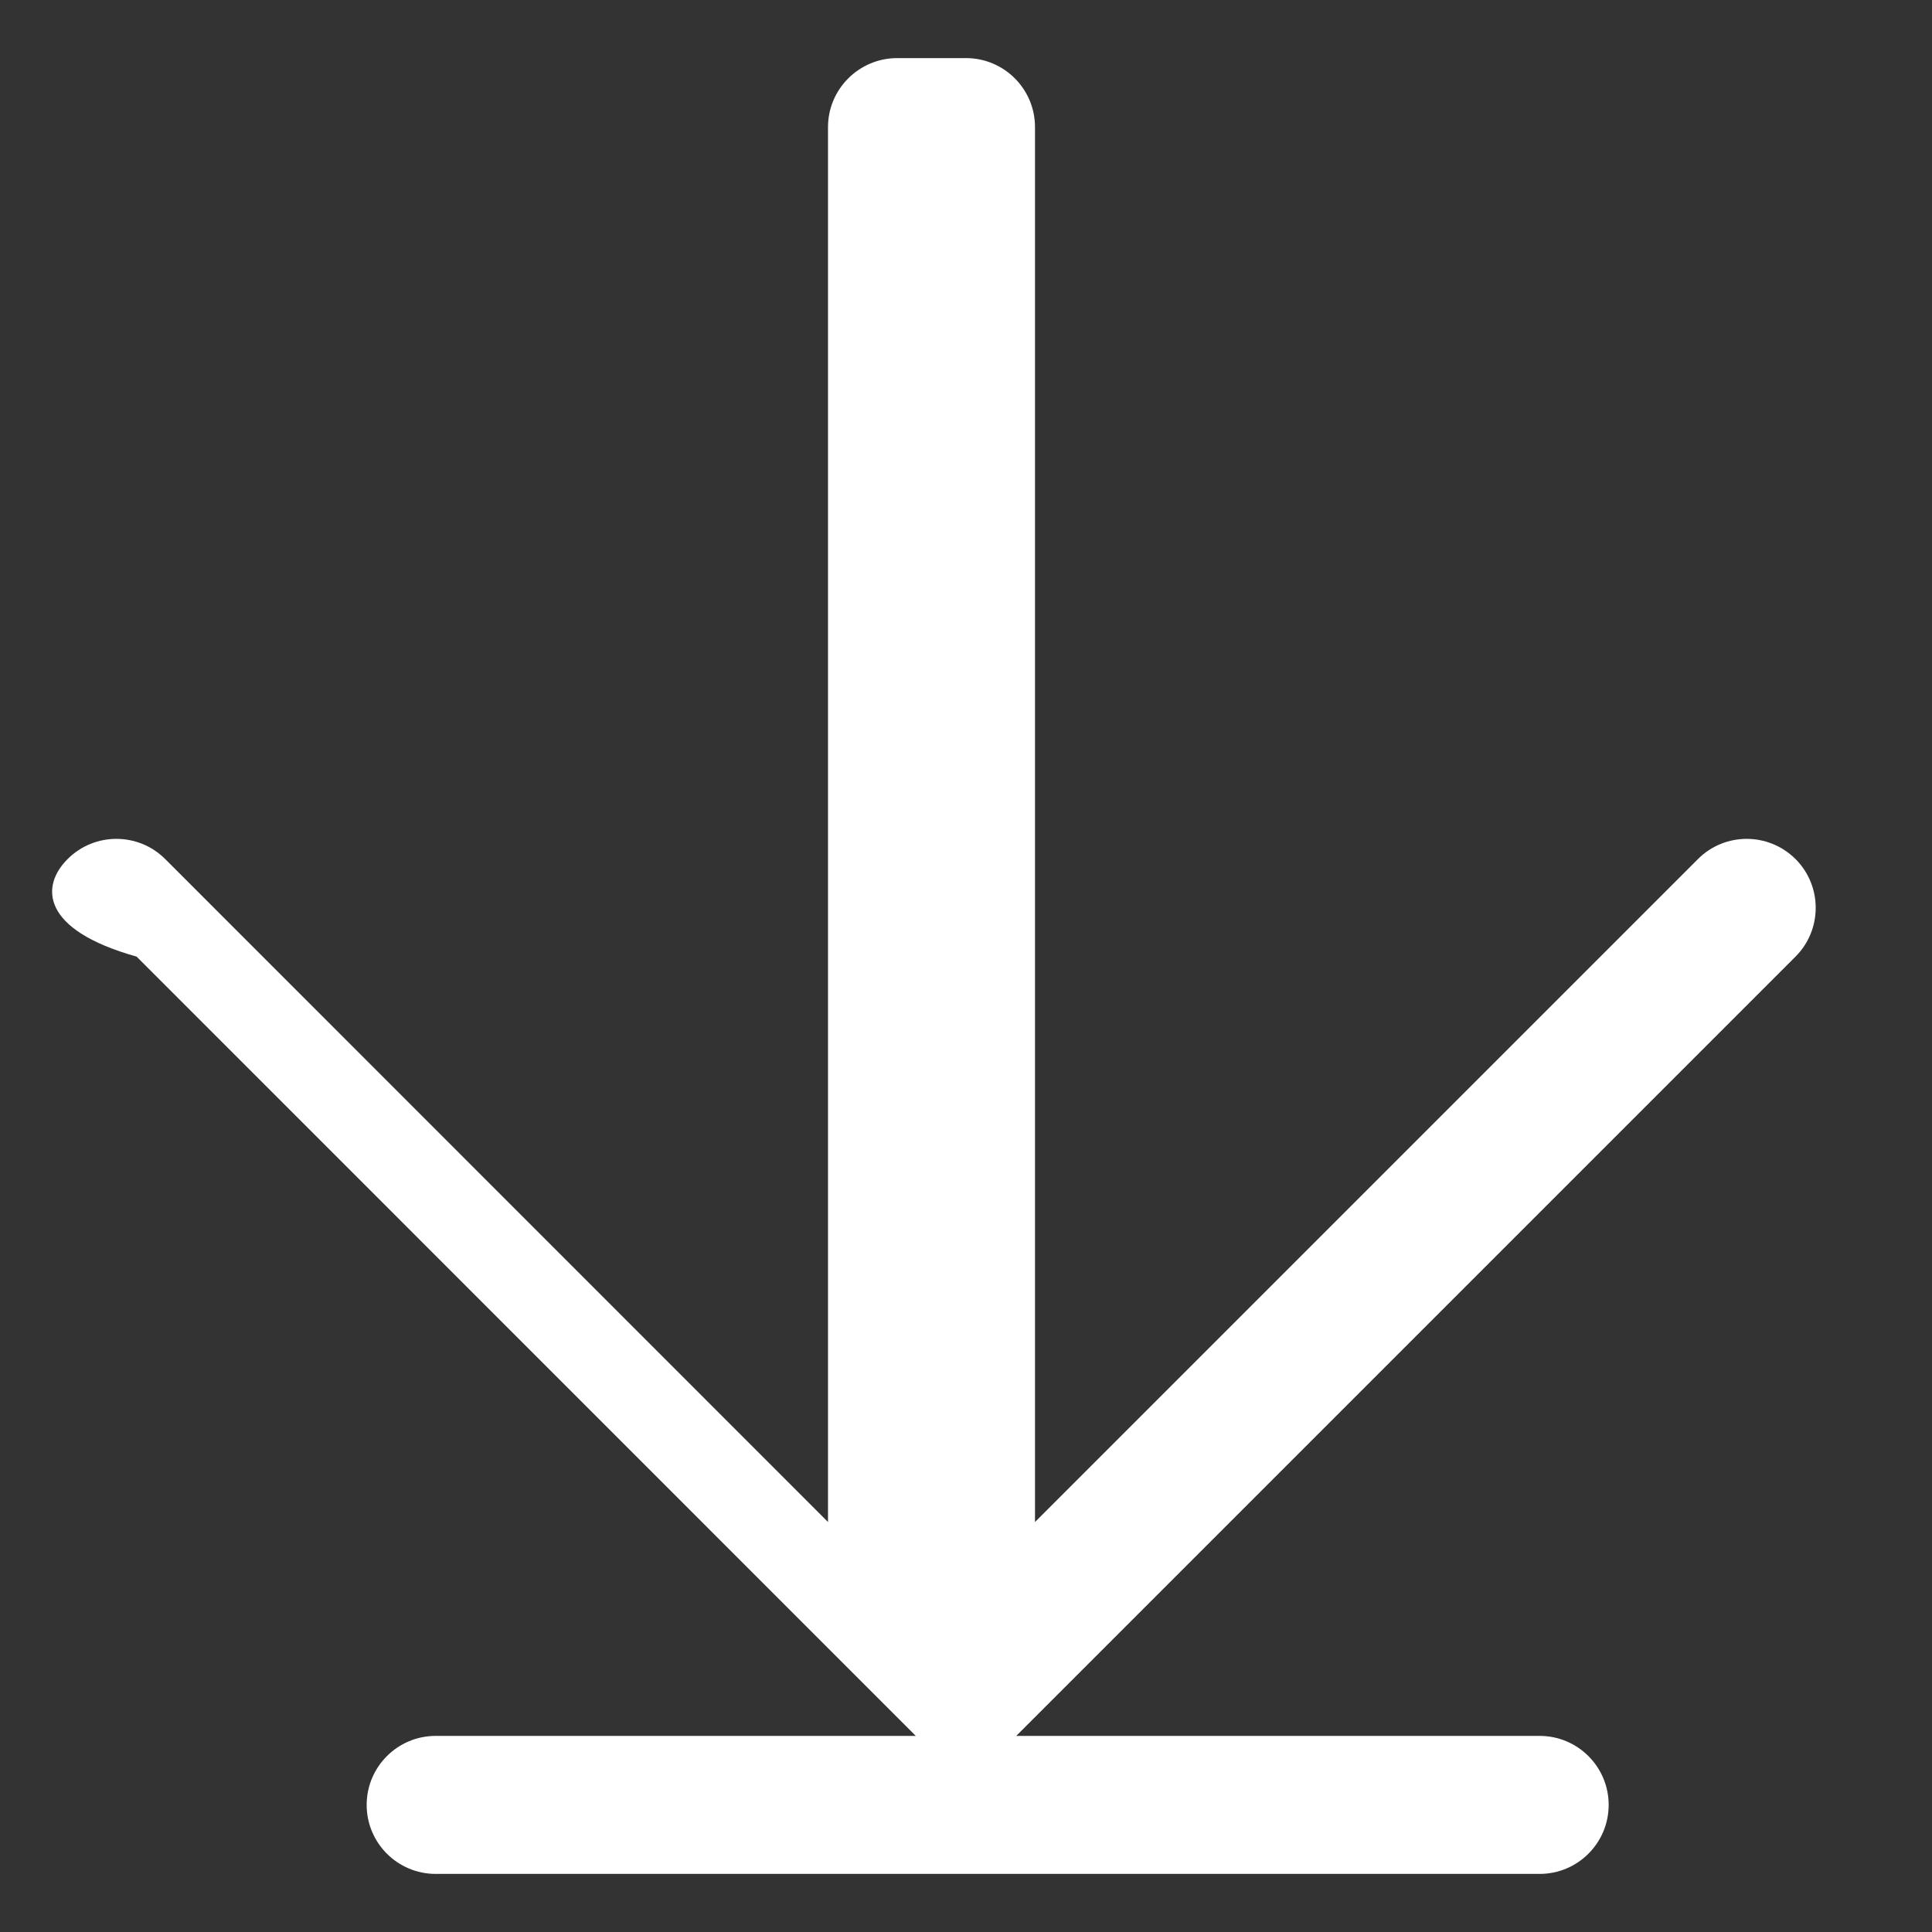
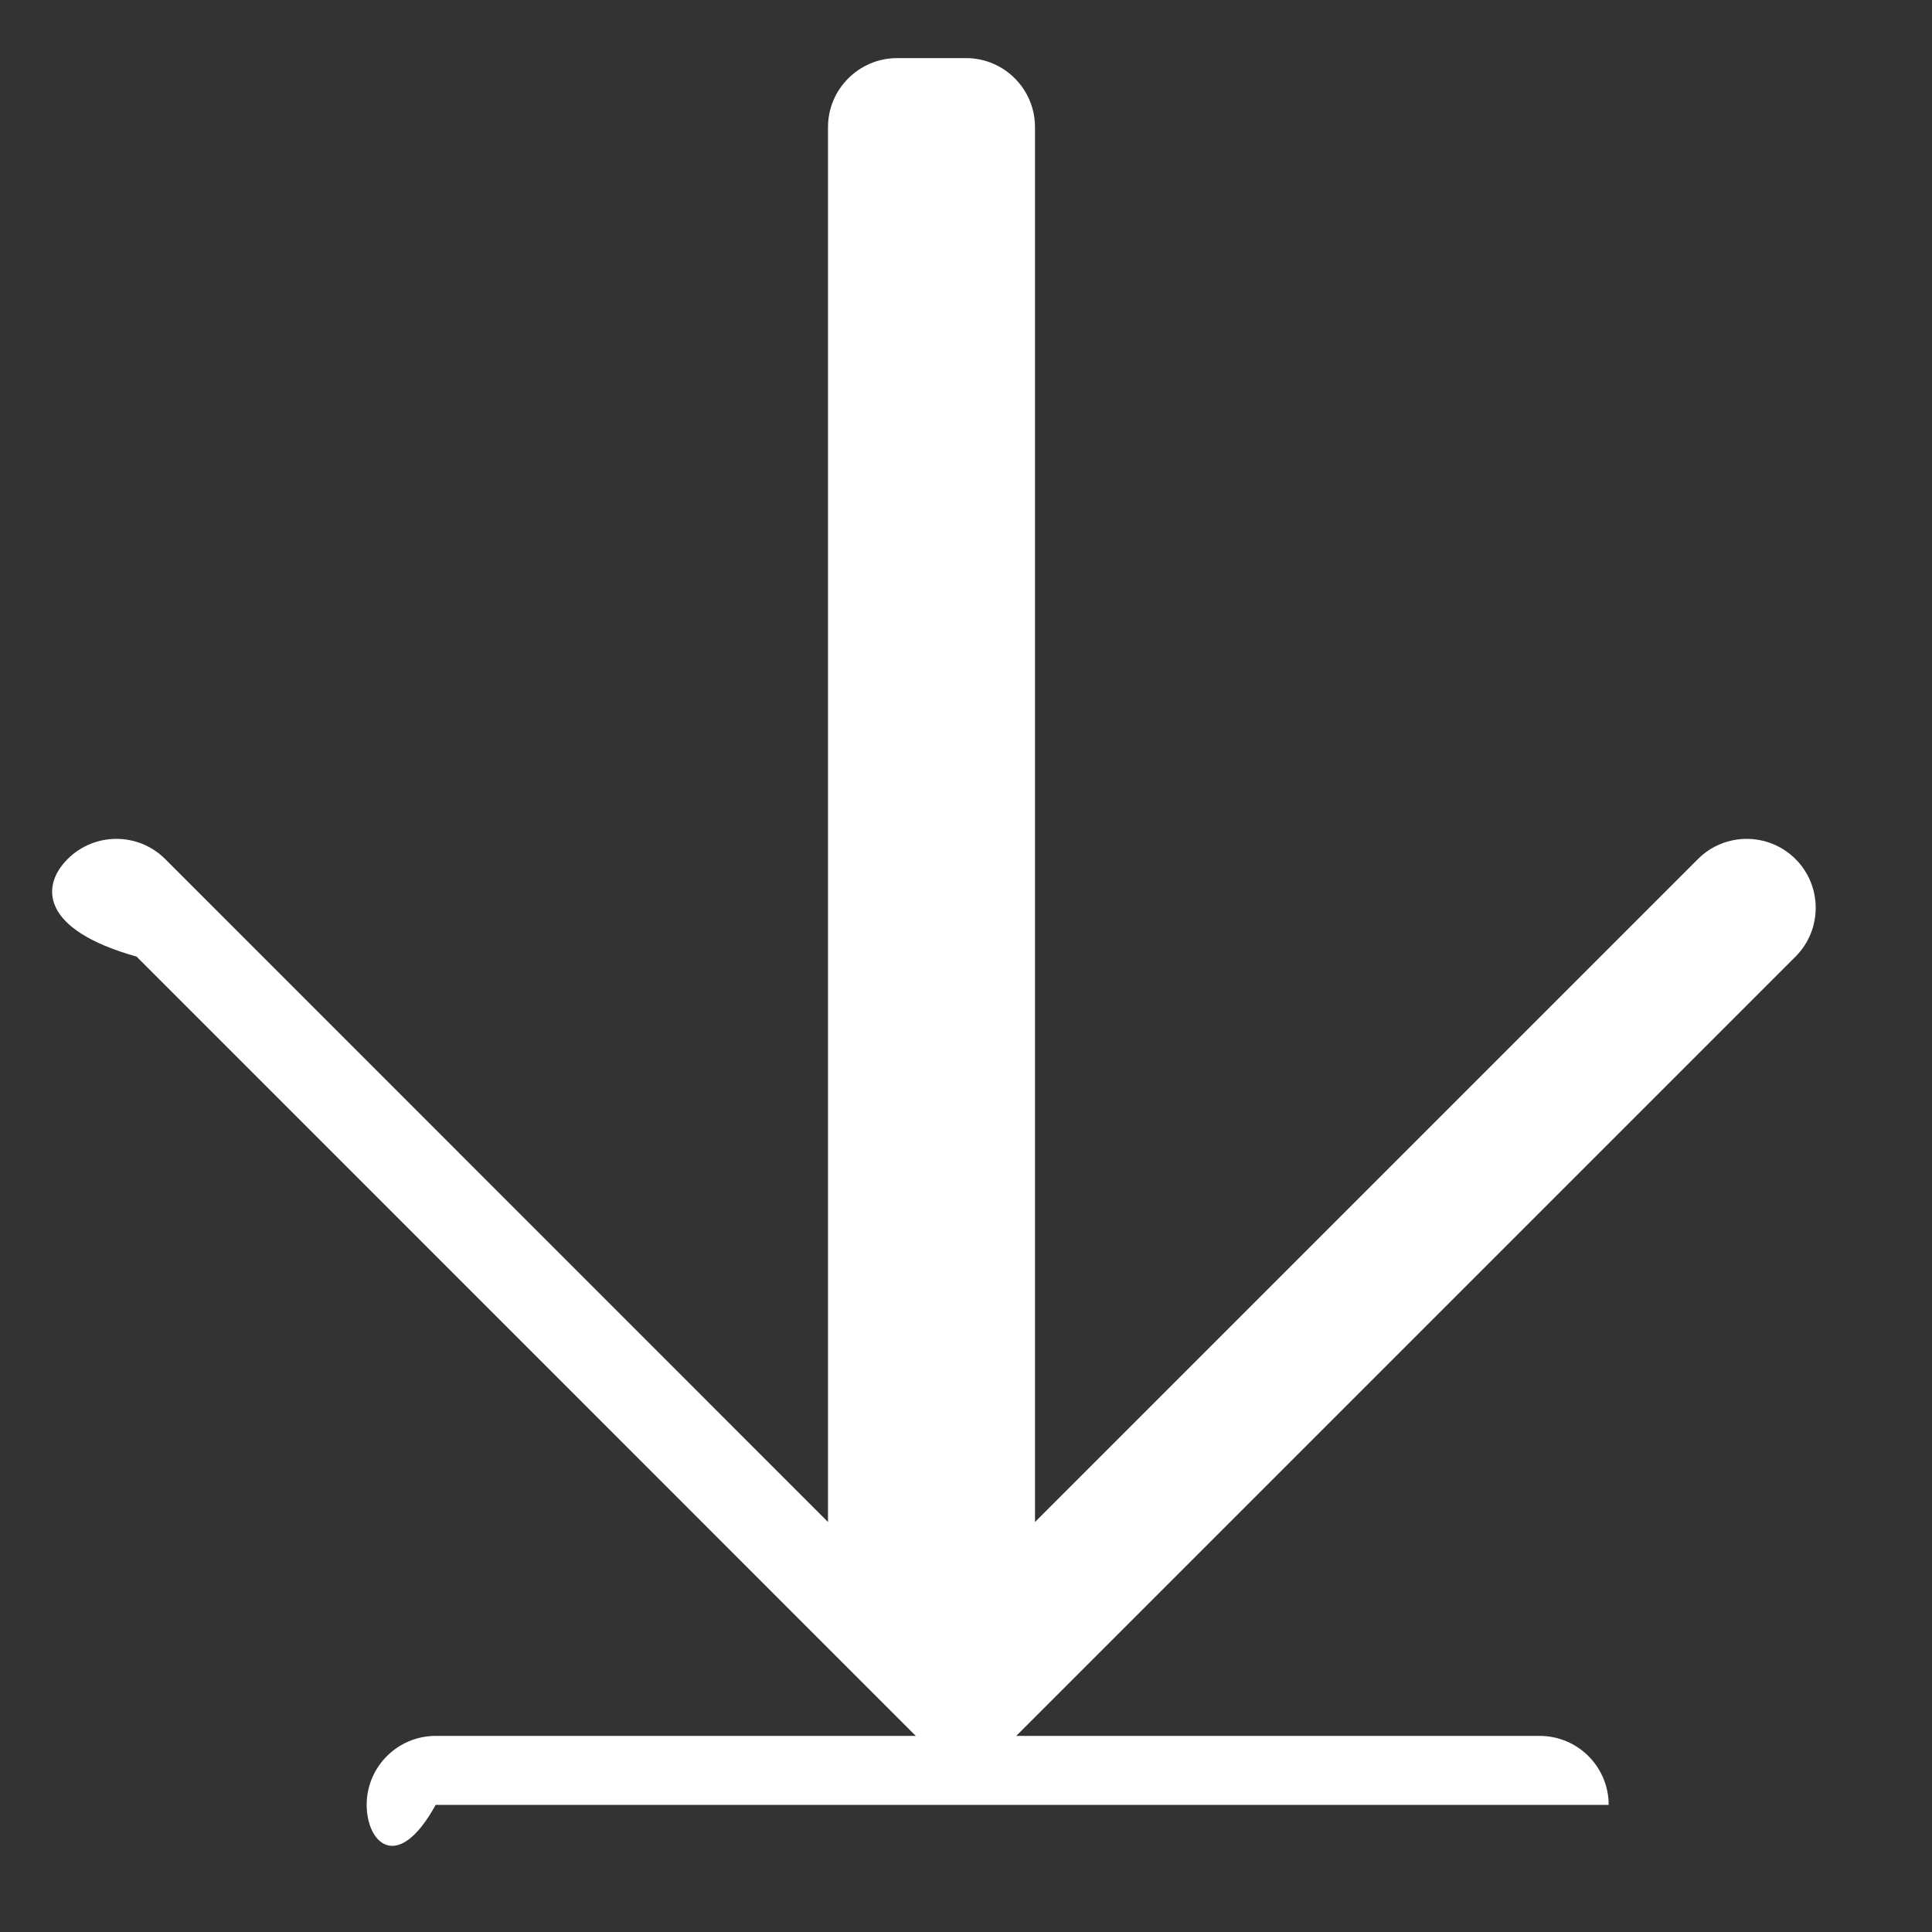
<svg xmlns="http://www.w3.org/2000/svg" width="14" height="14" viewBox="0 0 14 14" fill="none">
  <rect x="0" y="0" width="14" height="14" fill="#333333" stroke="none" />
-   <path d="M7 0.421C7.276 0.421 7.5 0.645 7.5 0.921V11.029L12.304 6.225C12.499 6.03 12.815 6.03 13.011 6.225C13.206 6.42 13.206 6.737 13.011 6.932L7.364 12.579H11.157C11.433 12.579 11.657 12.803 11.657 13.079C11.657 13.355 11.433 13.579 11.157 13.579H3.157C2.881 13.579 2.657 13.355 2.657 13.079C2.657 12.803 2.881 12.579 3.157 12.579H6.636L0.99 6.932C0.294 6.737 0.294 6.42 0.49 6.225C0.685 6.03 1.002 6.03 1.197 6.225L6 11.029V0.921C6 0.646 6.224 0.422 6.5 0.421H7Z" fill="white" />
+   <path d="M7 0.421C7.276 0.421 7.5 0.645 7.5 0.921V11.029L12.304 6.225C12.499 6.03 12.815 6.03 13.011 6.225C13.206 6.42 13.206 6.737 13.011 6.932L7.364 12.579H11.157C11.433 12.579 11.657 12.803 11.657 13.079H3.157C2.881 13.579 2.657 13.355 2.657 13.079C2.657 12.803 2.881 12.579 3.157 12.579H6.636L0.99 6.932C0.294 6.737 0.294 6.42 0.49 6.225C0.685 6.03 1.002 6.03 1.197 6.225L6 11.029V0.921C6 0.646 6.224 0.422 6.5 0.421H7Z" fill="white" />
</svg>